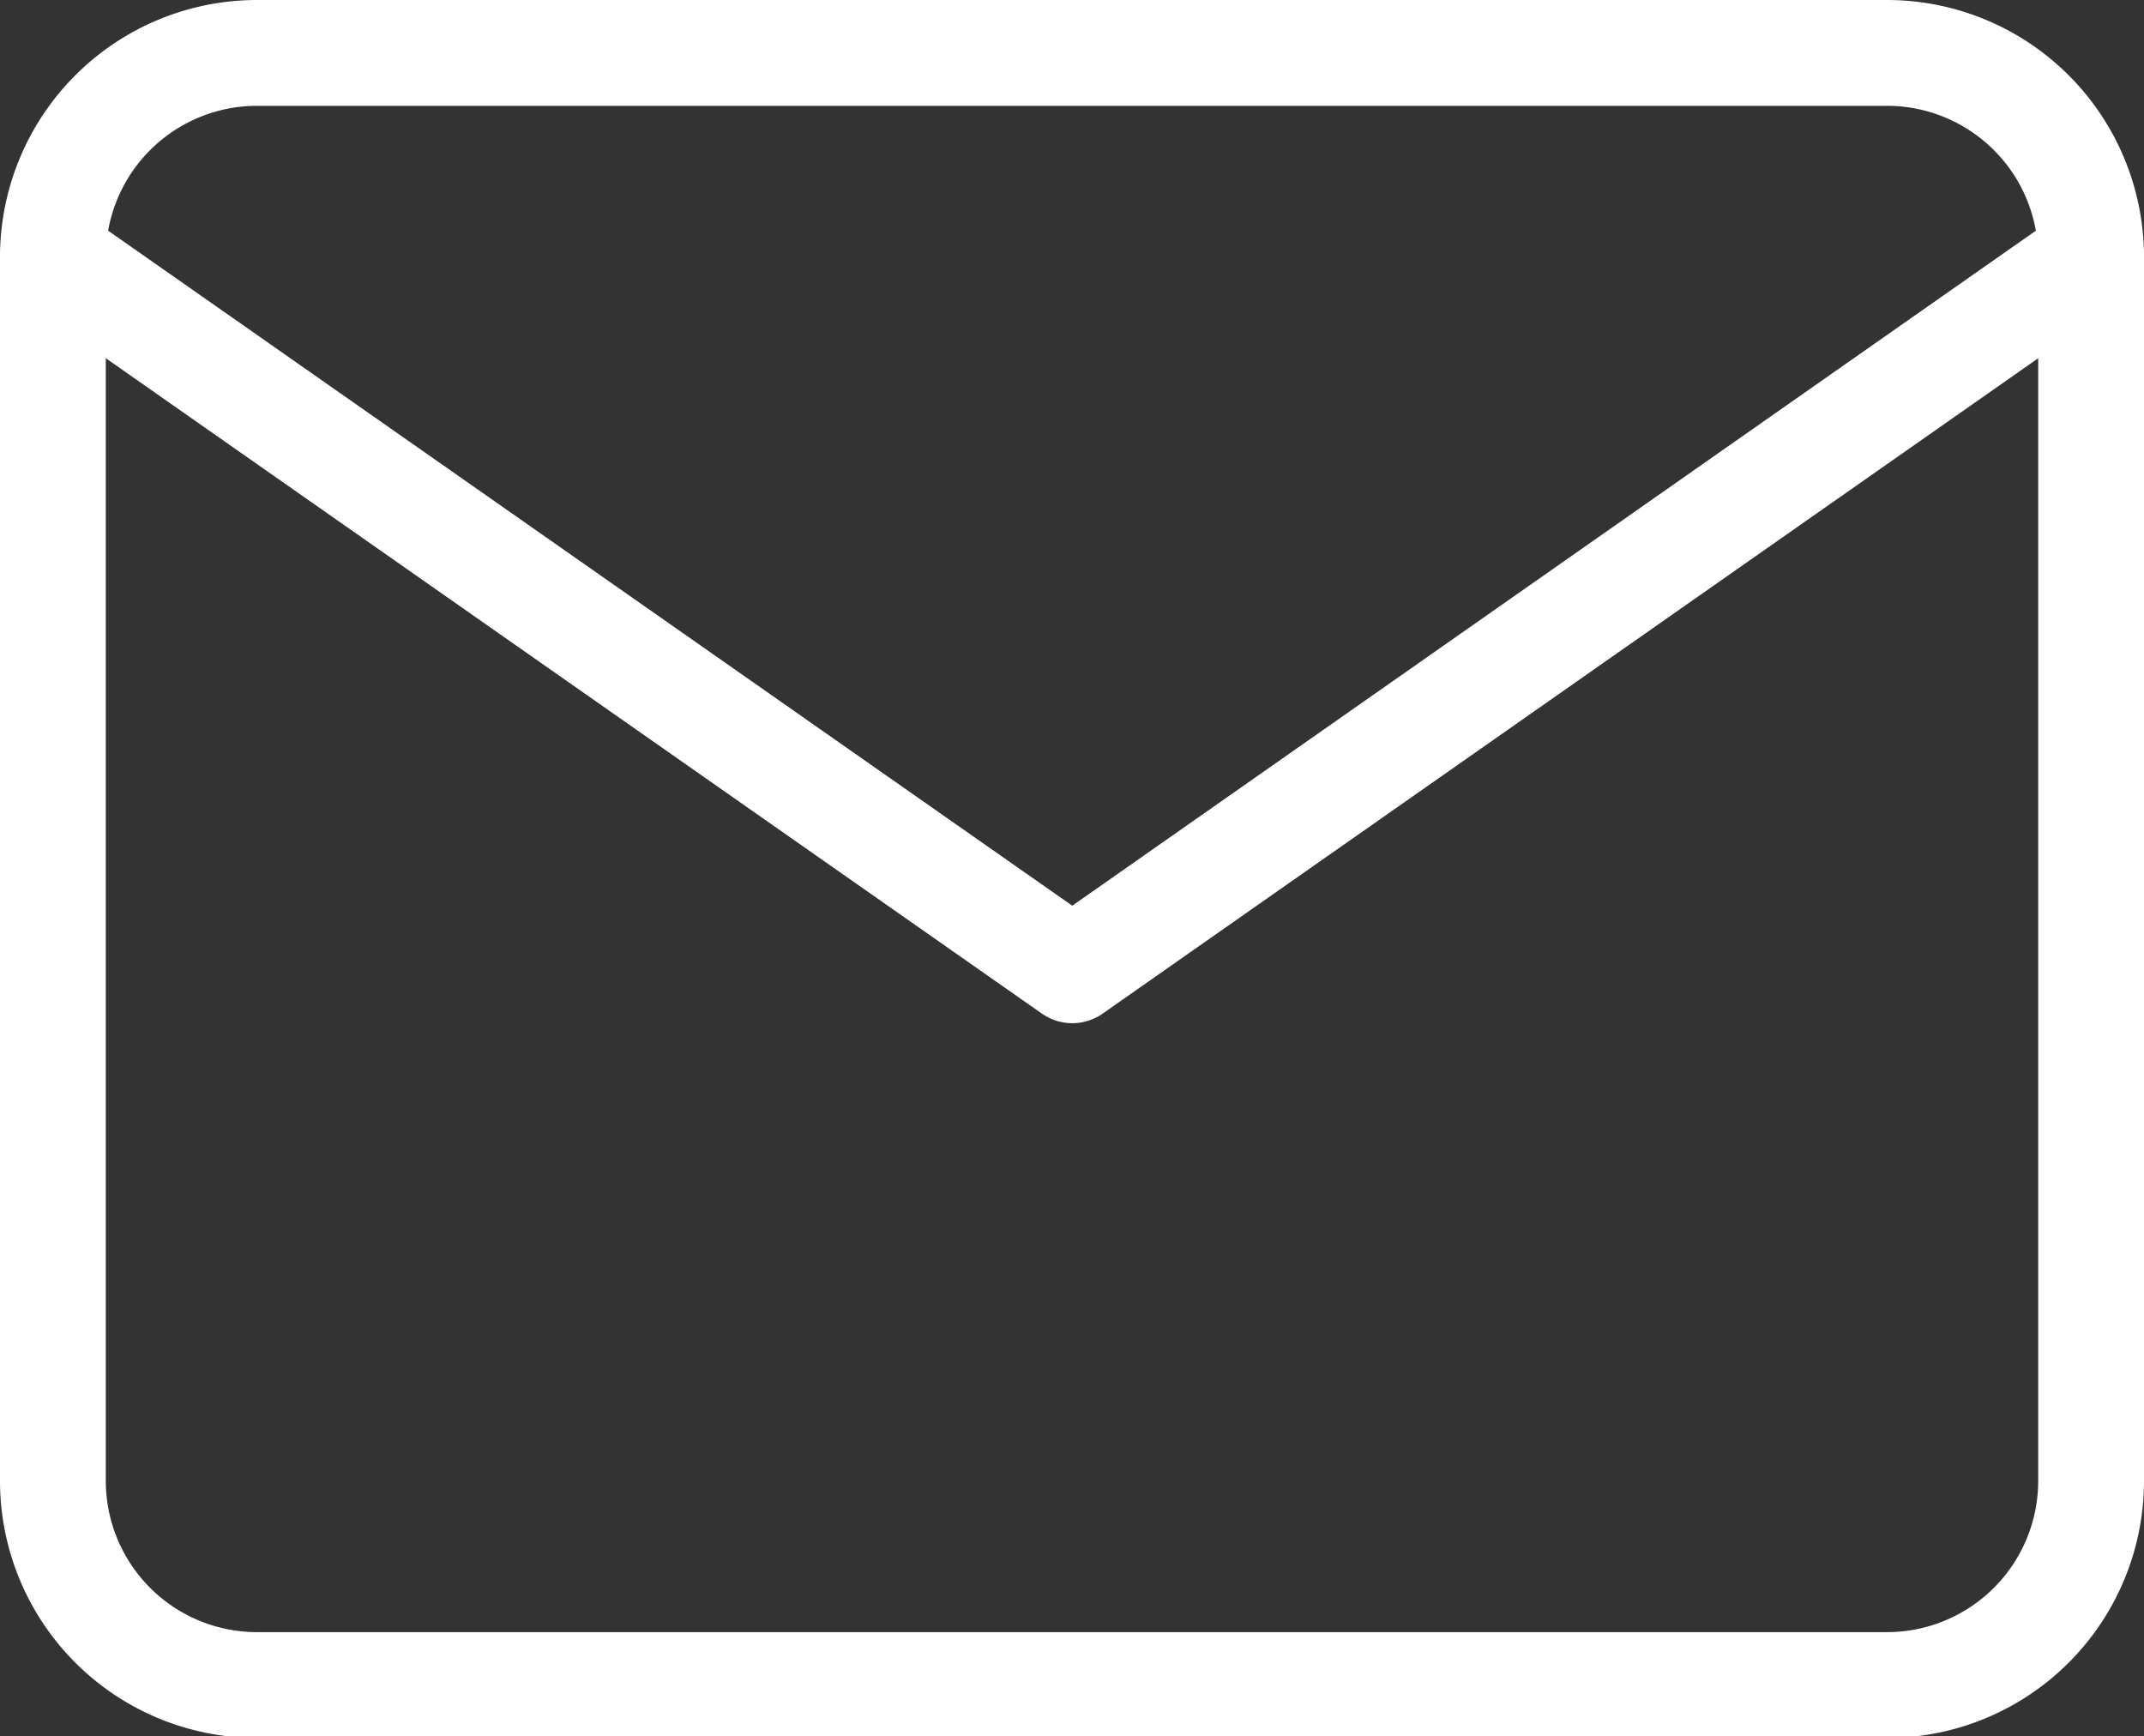
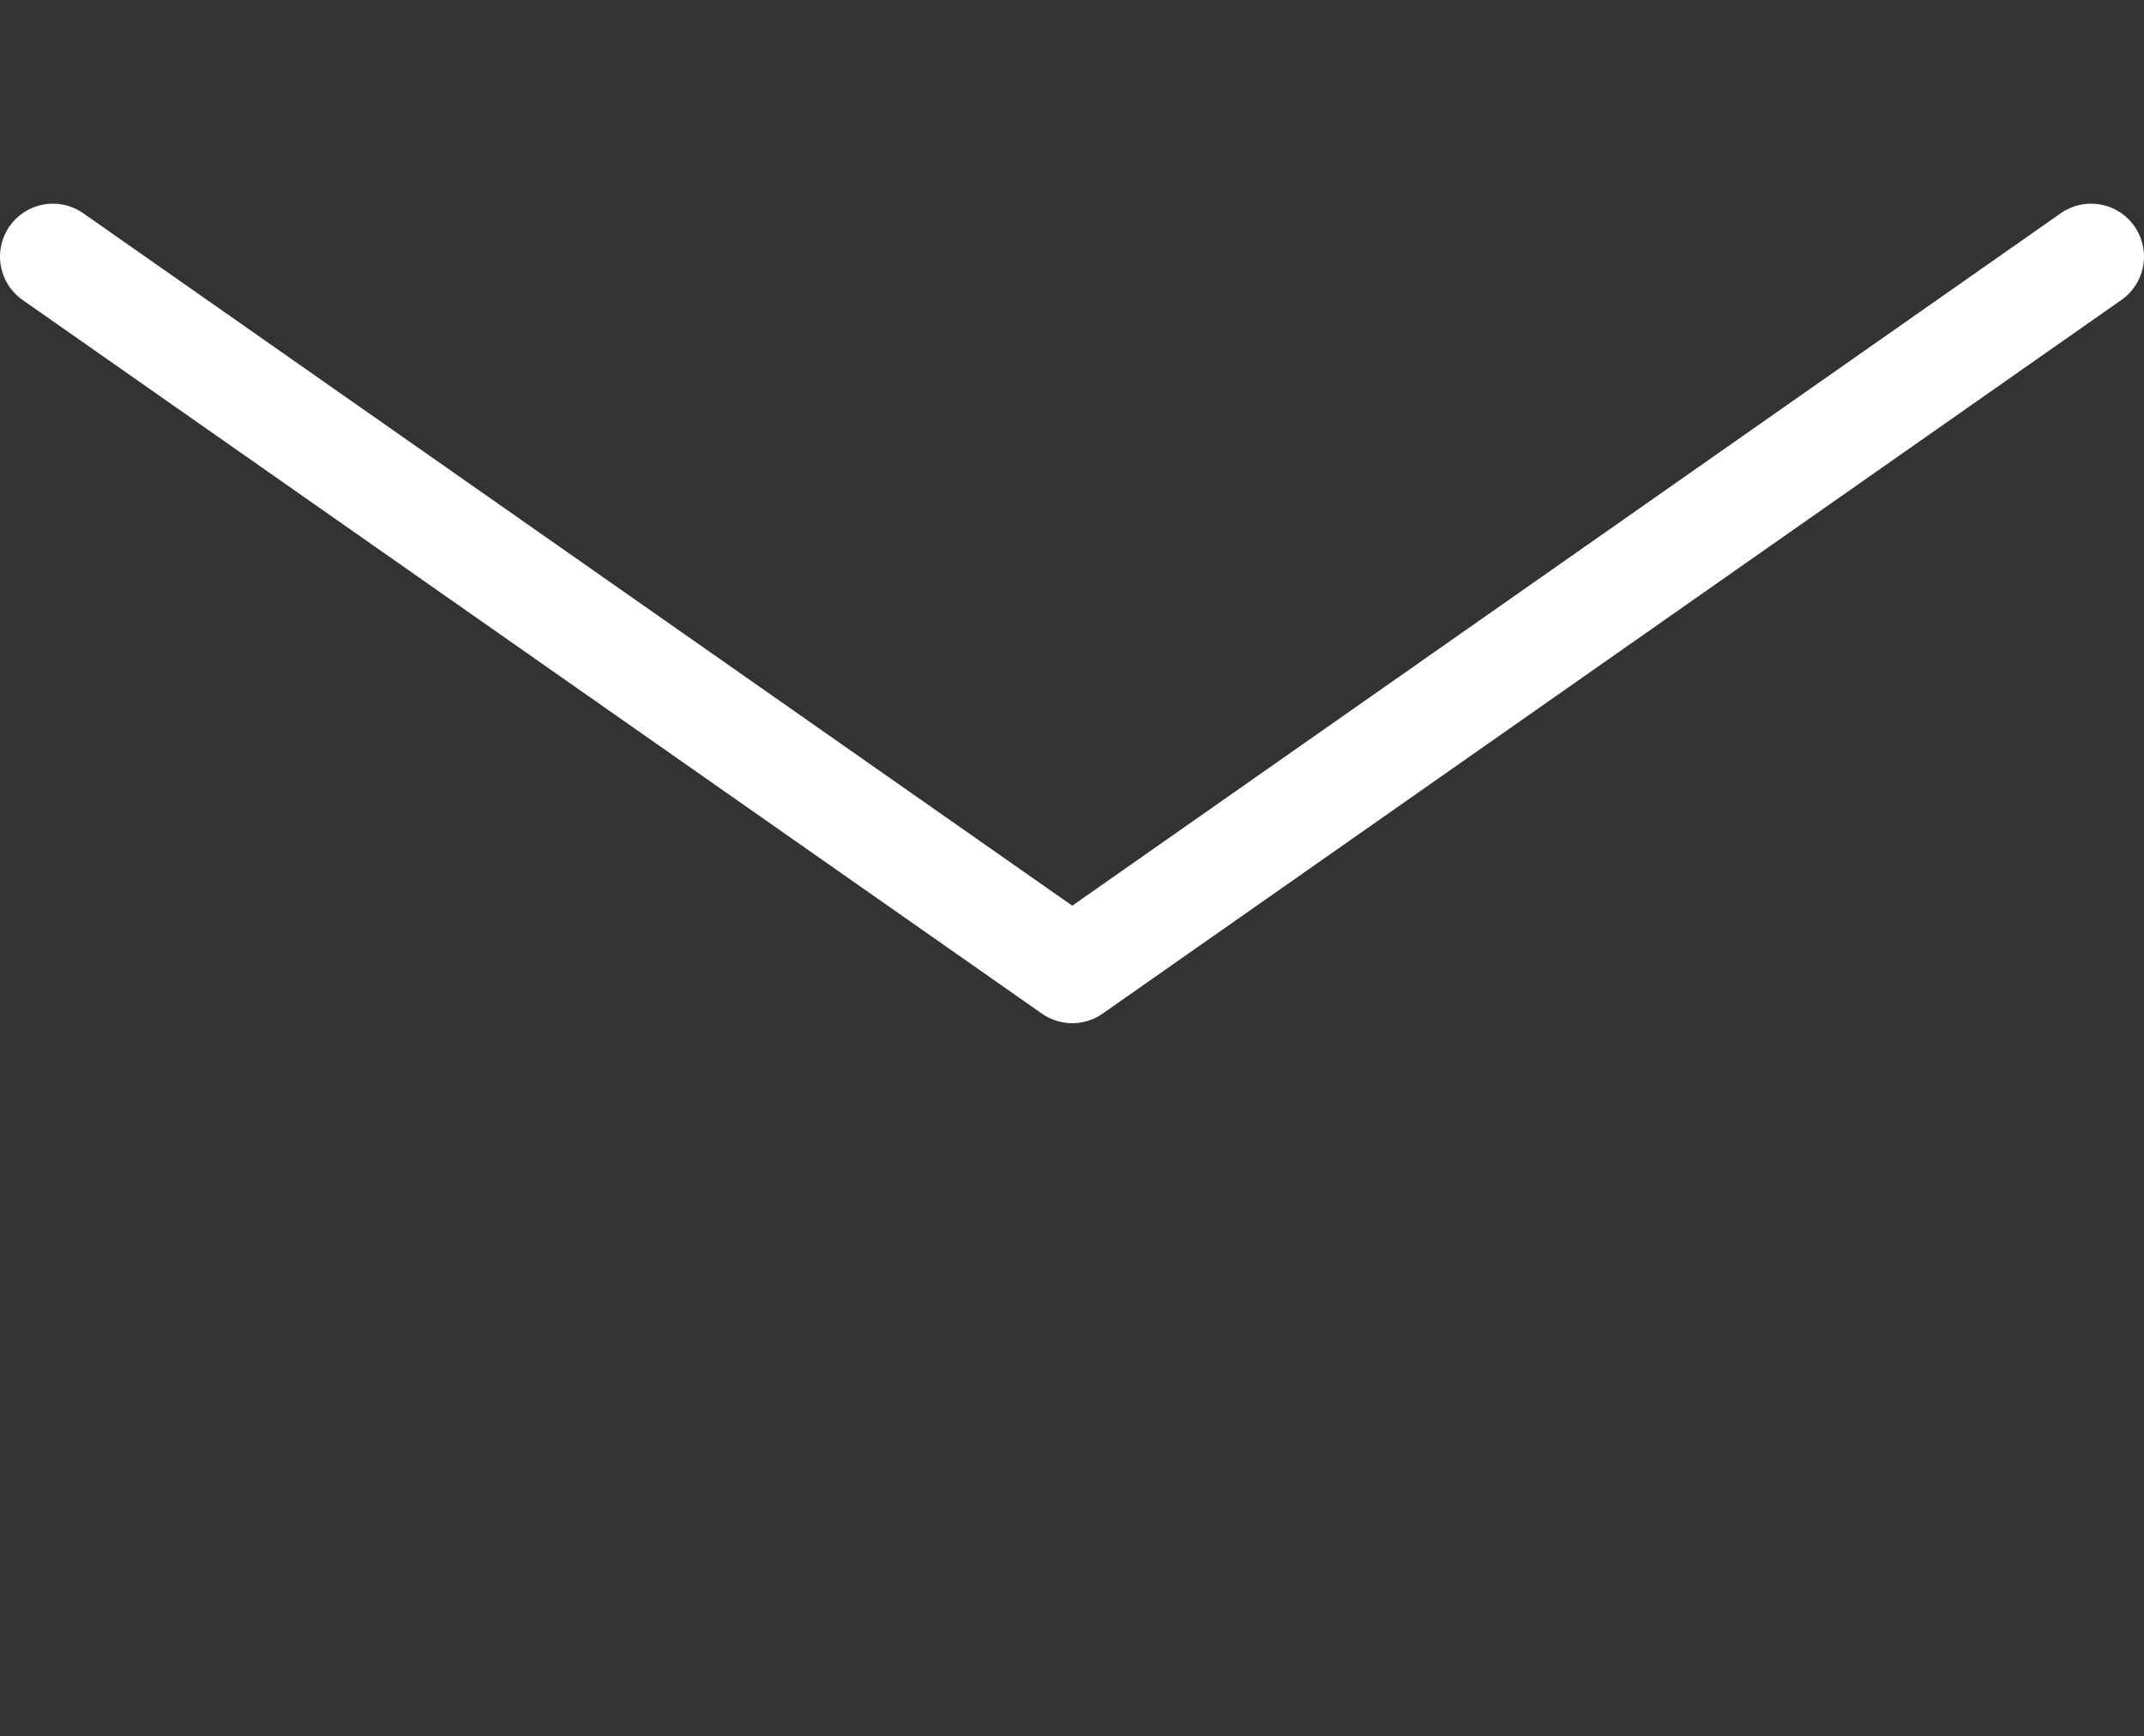
<svg xmlns="http://www.w3.org/2000/svg" viewBox="0 0 40.53 32.82">
  <rect x="0" y="0" width="40.53" height="32.82" fill="#333333" stroke="none" />
  <defs>
    <style>.cls-1{fill:none;stroke:#fff;stroke-linecap:round;stroke-linejoin:round;stroke-width:2px;}</style>
  </defs>
  <g id="Ebene_2" data-name="Ebene 2">
    <g id="Ebene_1-2" data-name="Ebene 1">
-       <path class="cls-1" d="M4.85,1H35.68a3.86,3.86,0,0,1,3.85,3.85V28a3.86,3.86,0,0,1-3.85,3.85H4.85A3.86,3.86,0,0,1,1,28V4.85A3.86,3.86,0,0,1,4.85,1Z" />
      <polyline class="cls-1" points="39.53 4.85 20.27 18.34 1 4.85" />
    </g>
  </g>
</svg>